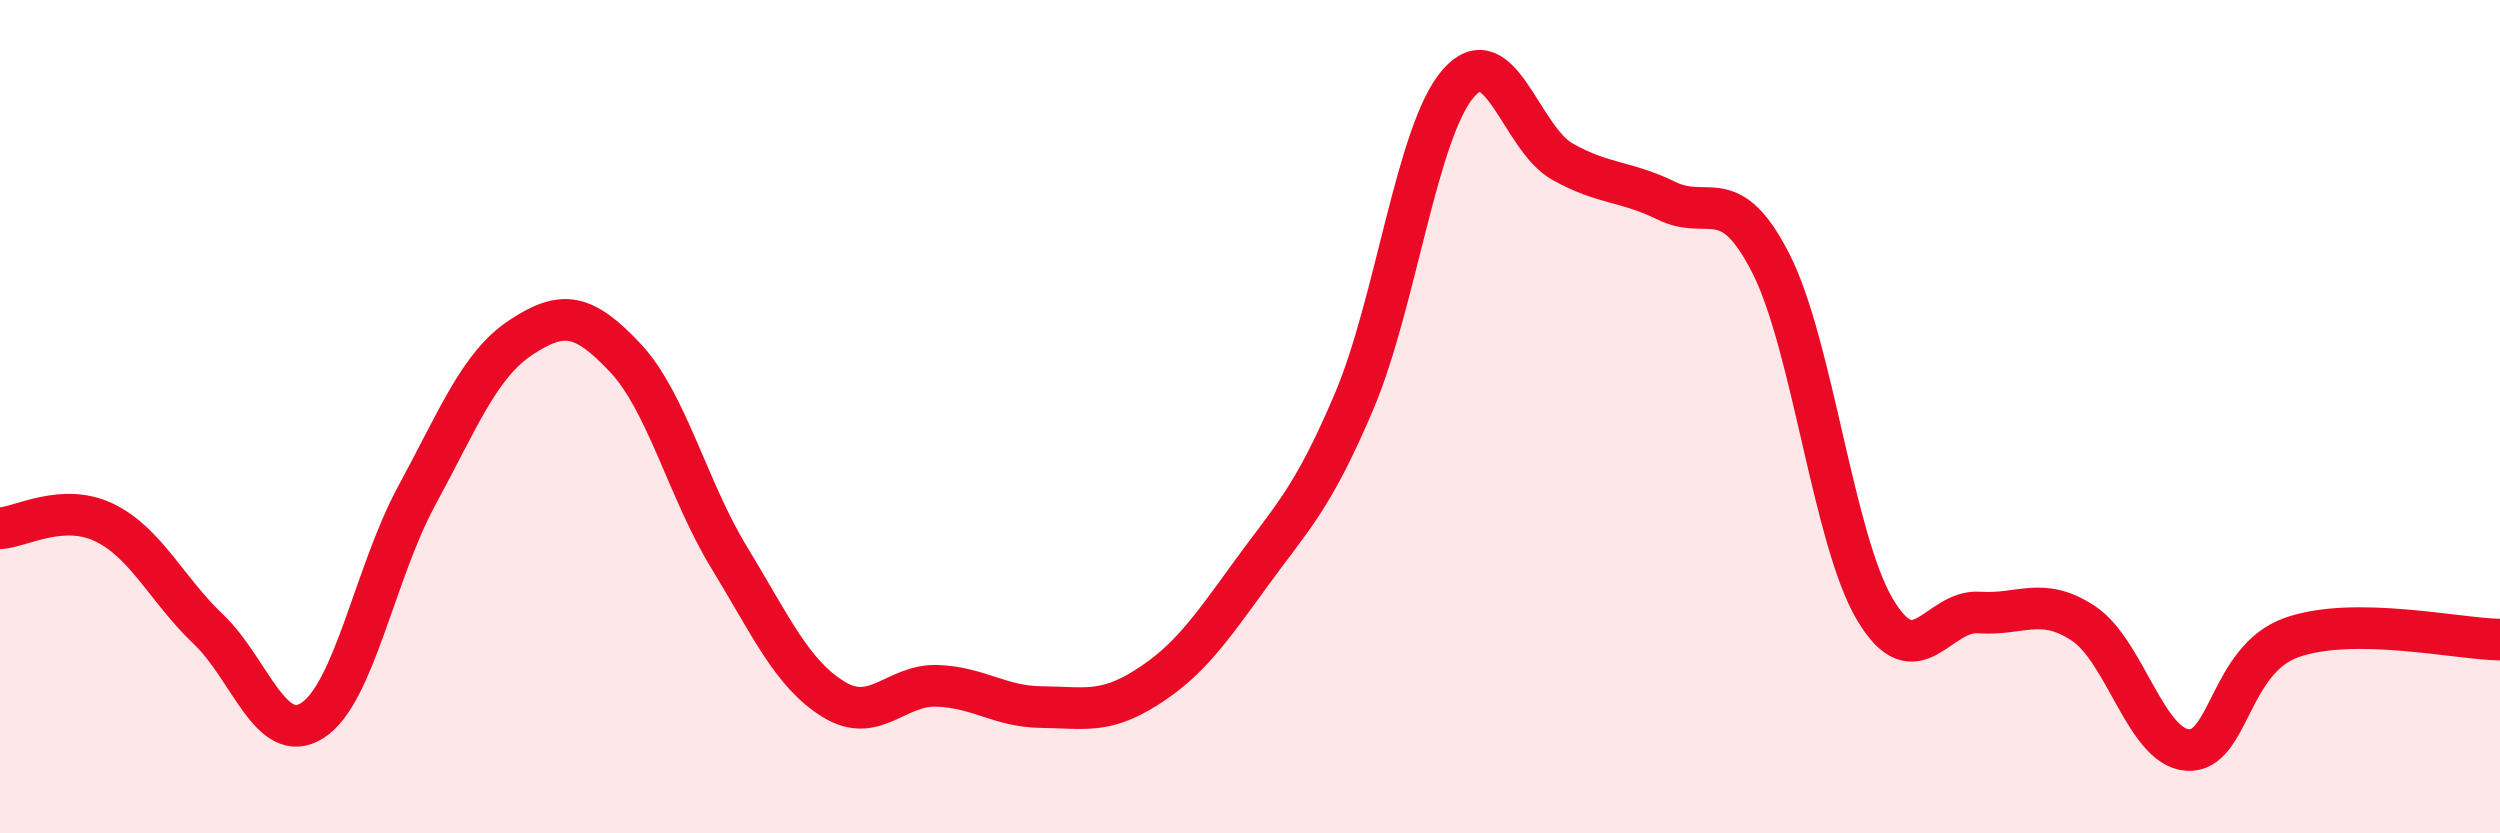
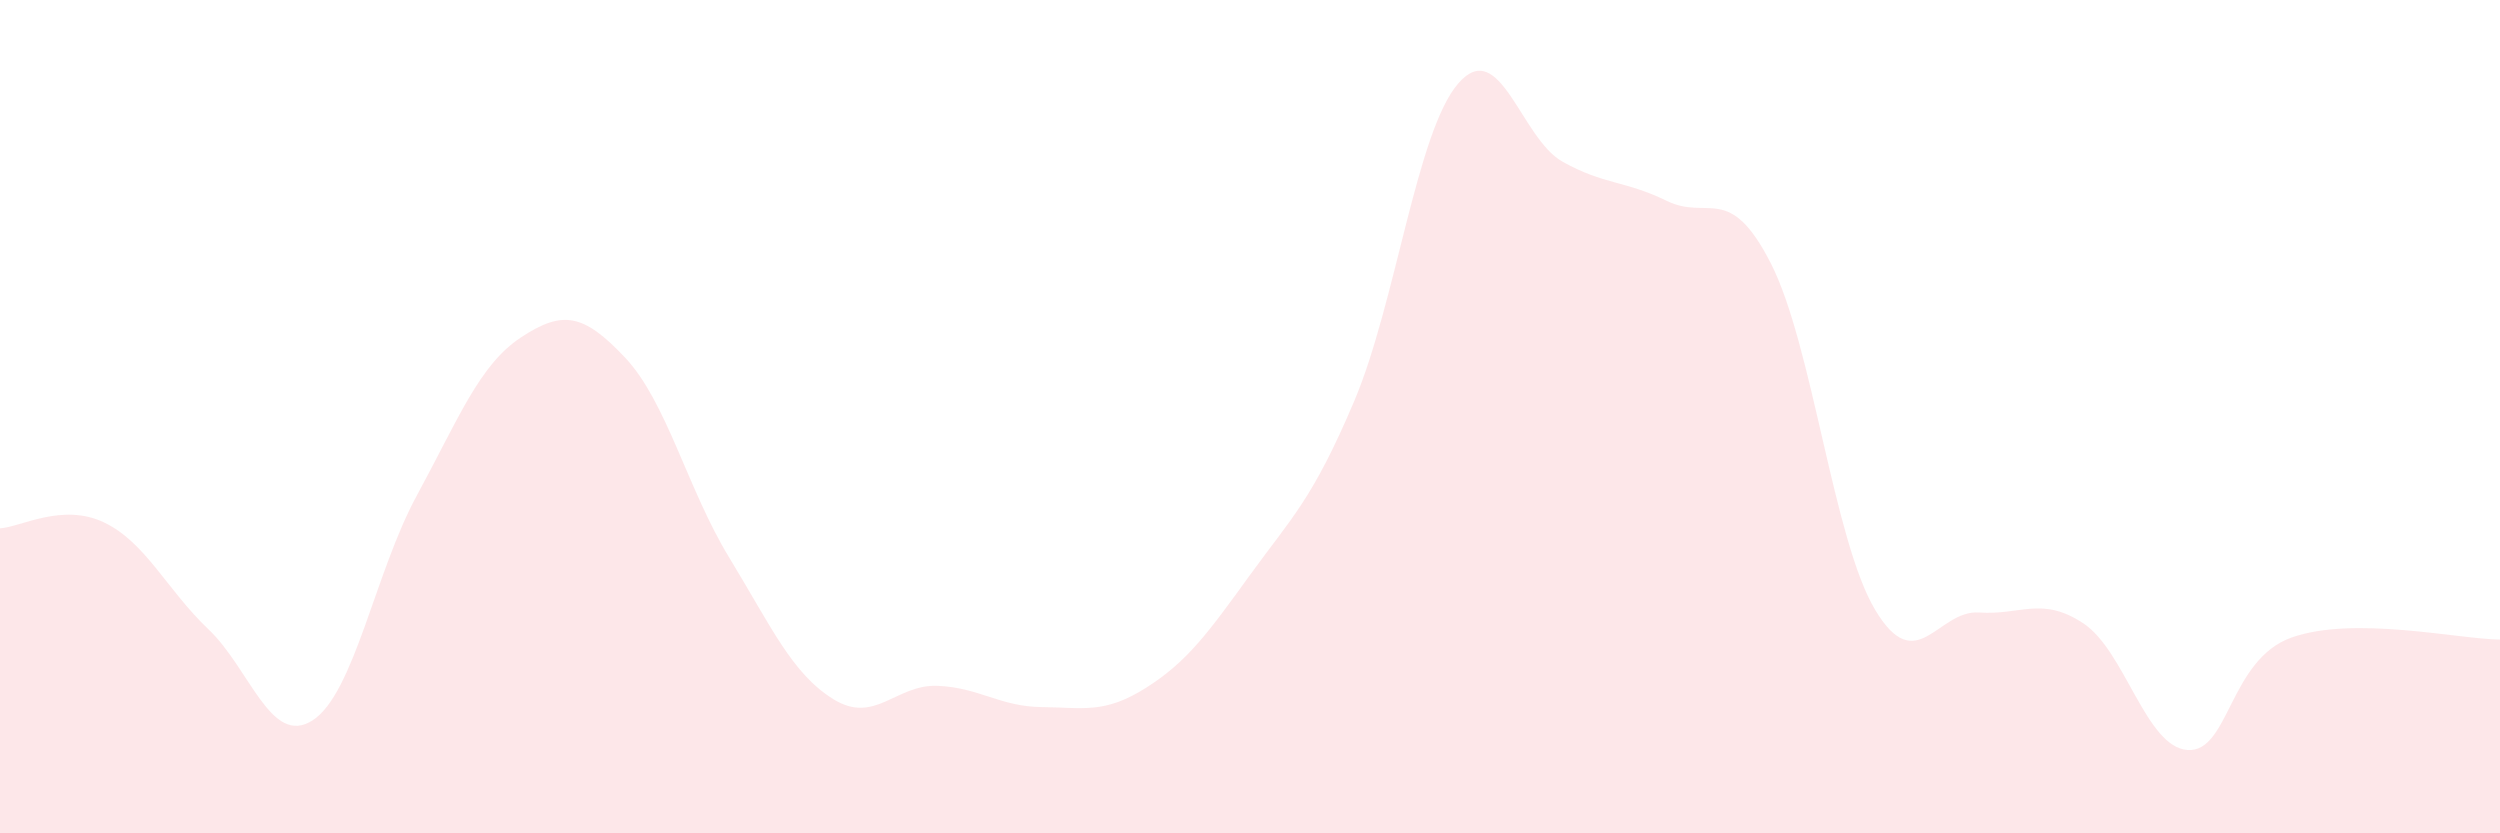
<svg xmlns="http://www.w3.org/2000/svg" width="60" height="20" viewBox="0 0 60 20">
  <path d="M 0,12.68 C 0.5,12.65 1.5,12.06 2.5,12.54 C 3.5,13.02 4,14.15 5,15.1 C 6,16.05 6.5,17.93 7.5,17.29 C 8.5,16.65 9,13.74 10,11.9 C 11,10.06 11.5,8.76 12.5,8.1 C 13.5,7.44 14,7.52 15,8.58 C 16,9.64 16.5,11.74 17.5,13.38 C 18.5,15.02 19,16.16 20,16.78 C 21,17.4 21.5,16.42 22.5,16.46 C 23.5,16.5 24,16.96 25,16.97 C 26,16.98 26.5,17.14 27.5,16.51 C 28.5,15.88 29,15.18 30,13.8 C 31,12.42 31.5,11.99 32.5,9.63 C 33.5,7.27 34,3.15 35,2 C 36,0.85 36.5,3.32 37.5,3.88 C 38.5,4.44 39,4.33 40,4.82 C 41,5.31 41.5,4.36 42.5,6.32 C 43.5,8.28 44,12.95 45,14.63 C 46,16.31 46.5,14.63 47.5,14.7 C 48.5,14.77 49,14.3 50,14.96 C 51,15.62 51.5,17.93 52.5,18 C 53.5,18.07 53.5,15.83 55,15.3 C 56.5,14.77 59,15.34 60,15.35L60 20L0 20Z" fill="#EB0A25" opacity="0.1" stroke-linecap="round" stroke-linejoin="round" />
-   <path d="M 0,12.68 C 0.5,12.65 1.5,12.06 2.5,12.54 C 3.5,13.02 4,14.15 5,15.1 C 6,16.05 6.5,17.93 7.5,17.29 C 8.5,16.65 9,13.74 10,11.9 C 11,10.06 11.5,8.76 12.5,8.1 C 13.5,7.44 14,7.52 15,8.58 C 16,9.64 16.5,11.74 17.5,13.38 C 18.5,15.02 19,16.16 20,16.78 C 21,17.4 21.5,16.42 22.5,16.46 C 23.5,16.5 24,16.96 25,16.97 C 26,16.98 26.5,17.14 27.5,16.51 C 28.5,15.88 29,15.18 30,13.8 C 31,12.42 31.5,11.99 32.5,9.63 C 33.5,7.27 34,3.15 35,2 C 36,0.85 36.5,3.32 37.5,3.88 C 38.5,4.44 39,4.33 40,4.82 C 41,5.31 41.5,4.36 42.5,6.32 C 43.5,8.28 44,12.95 45,14.63 C 46,16.31 46.5,14.63 47.5,14.7 C 48.5,14.77 49,14.3 50,14.96 C 51,15.62 51.5,17.93 52.5,18 C 53.5,18.07 53.5,15.83 55,15.3 C 56.5,14.77 59,15.34 60,15.35" stroke="#EB0A25" stroke-width="1" fill="none" stroke-linecap="round" stroke-linejoin="round" />
</svg>